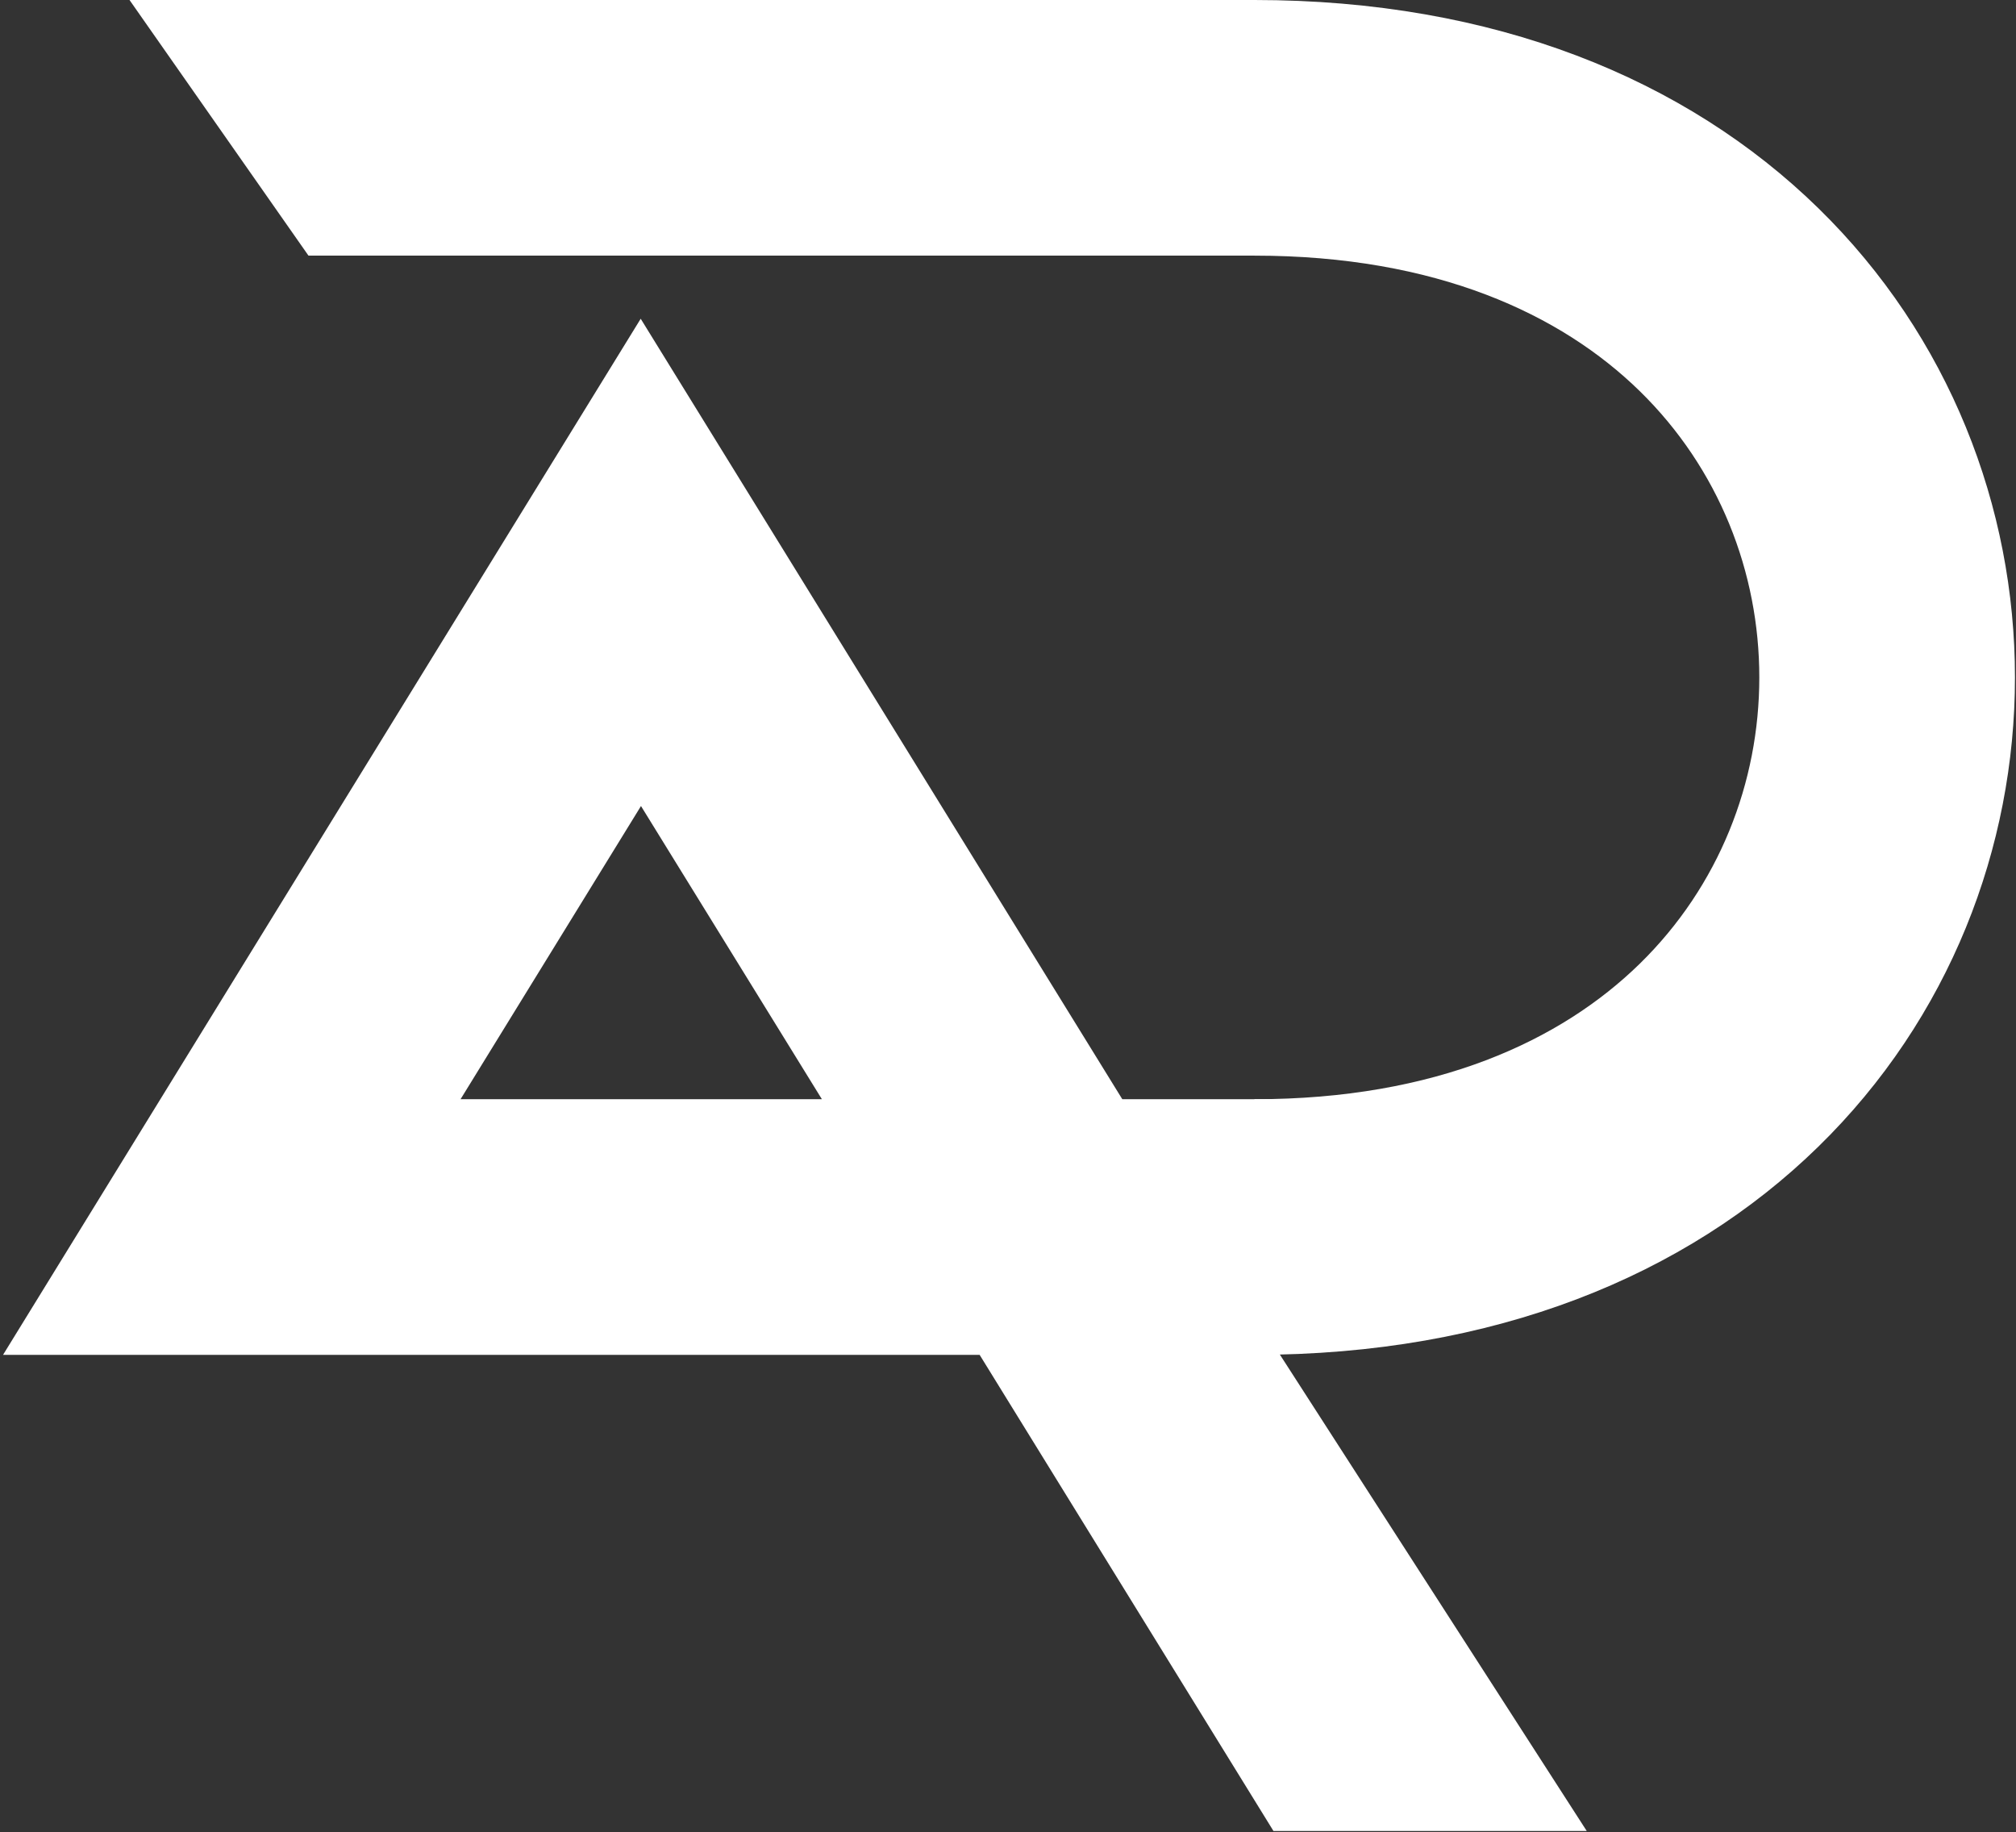
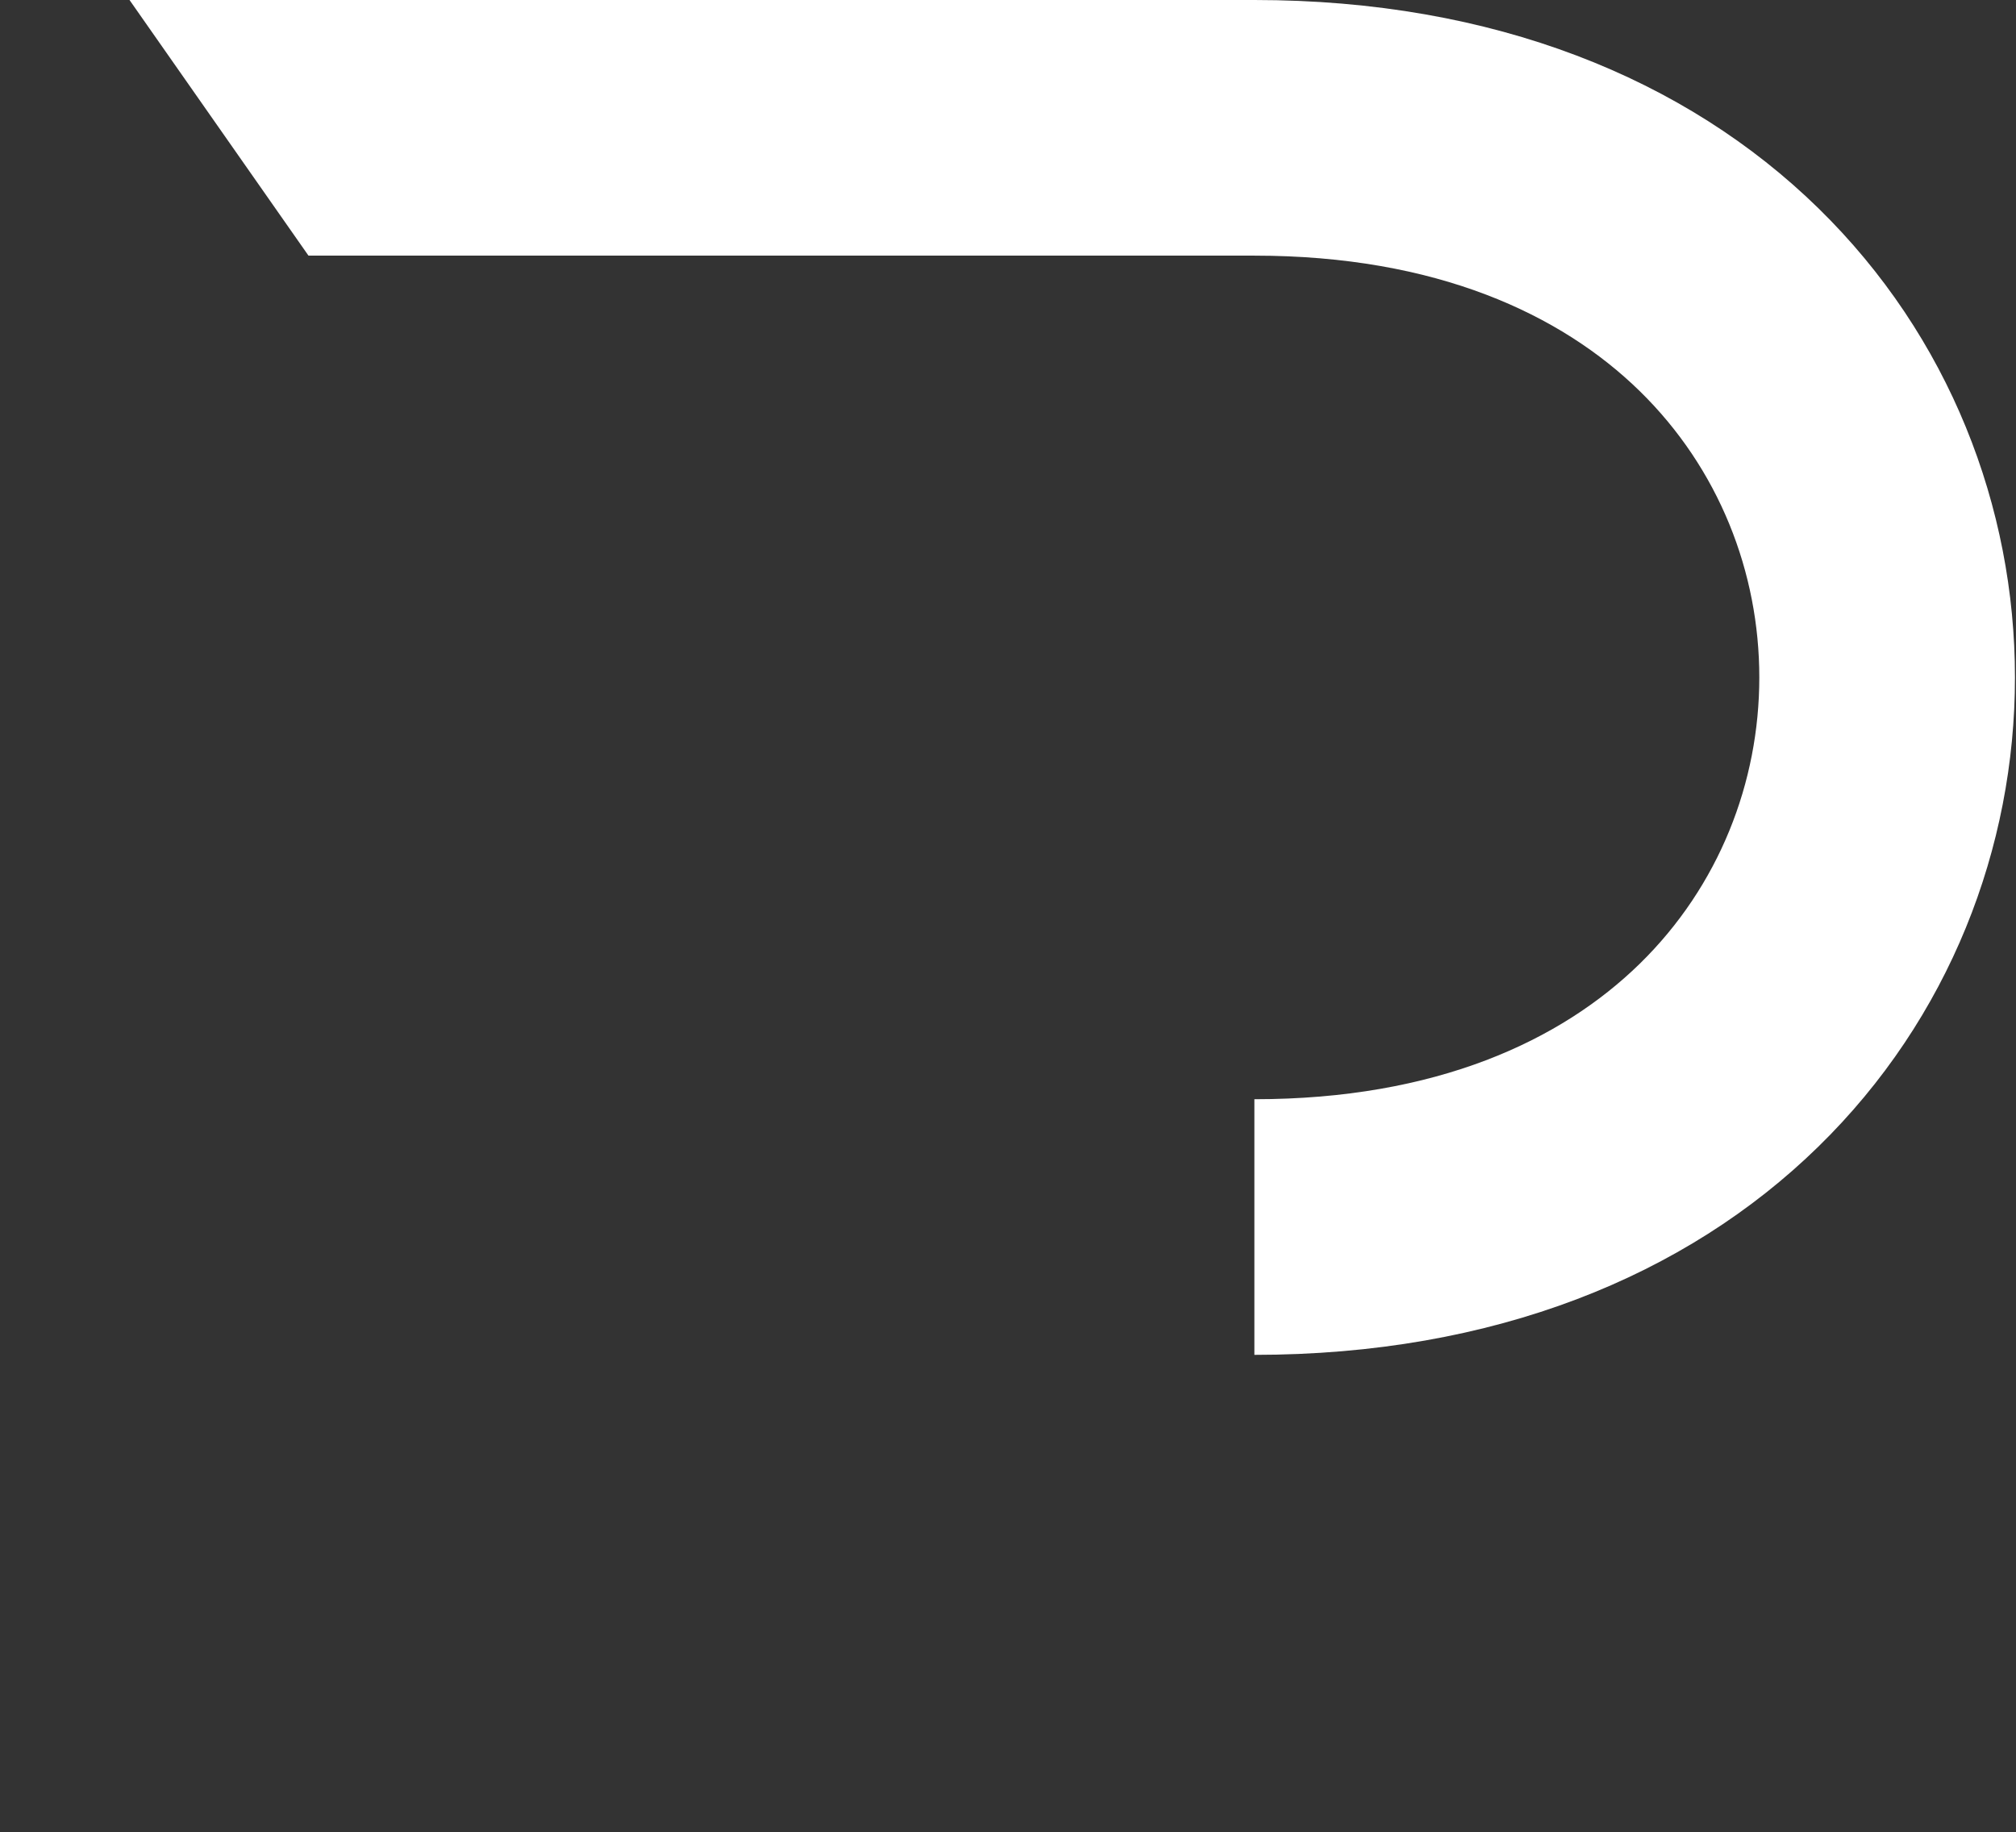
<svg xmlns="http://www.w3.org/2000/svg" width="351" height="319" viewBox="0 0 351 319" fill="none">
  <rect x="0" y="0" width="351" height="319" fill="#333333" stroke="none" />
-   <path fill-rule="evenodd" clip-rule="evenodd" d="M111.55 55.5L195.401 191.397H222.853V235.888L276.263 318.813H221.717L170.563 235.908H0.529L111.55 55.5ZM143.098 191.397L111.6 140.347L80.185 191.397H143.098Z" fill="white" />
  <path fill-rule="evenodd" clip-rule="evenodd" d="M218.399 44.511H53.708L22.55 3.14548e-09L218.399 3.14418e-09C260.151 -0 293.53 13.721 316.578 36.244C339.45 58.596 350.819 88.362 350.819 117.954C350.819 147.546 339.45 177.312 316.578 199.664C293.531 222.188 260.151 235.909 218.399 235.909V191.398C250.09 191.398 271.793 181.194 285.467 167.83C299.317 154.295 306.308 136.212 306.308 117.954C306.308 99.697 299.317 81.613 285.468 68.078C271.793 54.715 250.09 44.511 218.399 44.511Z" fill="white" />
</svg>